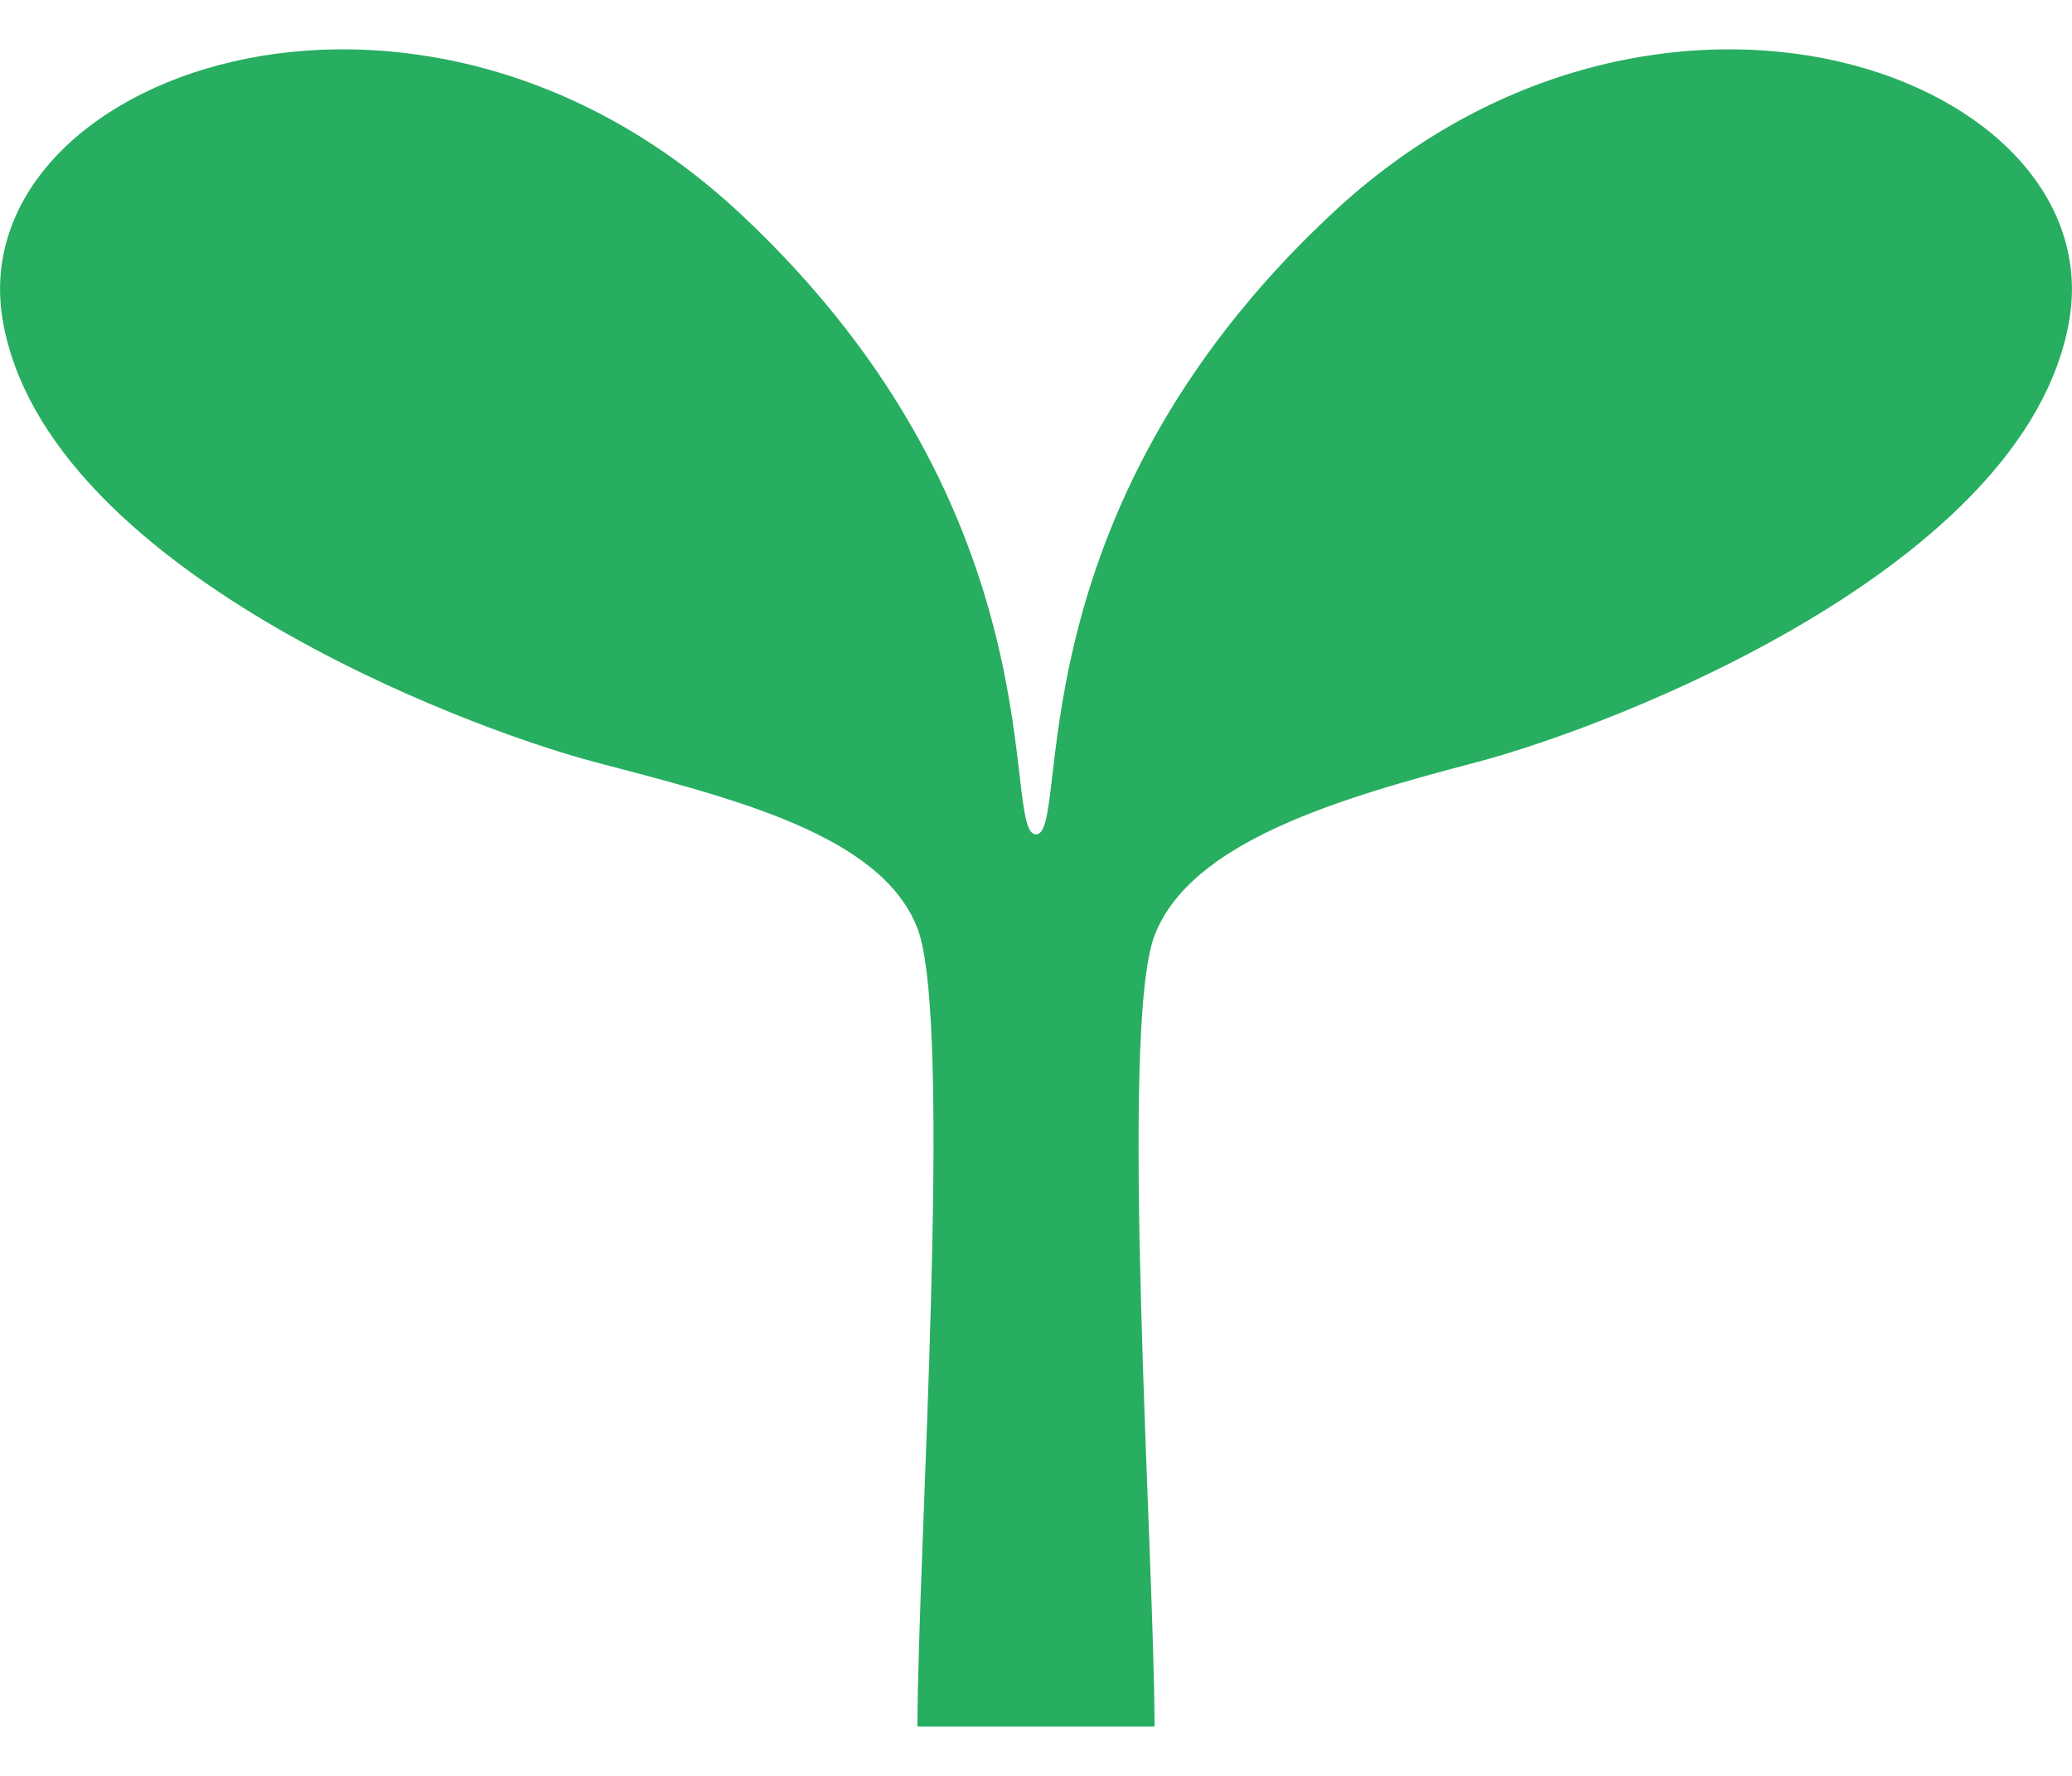
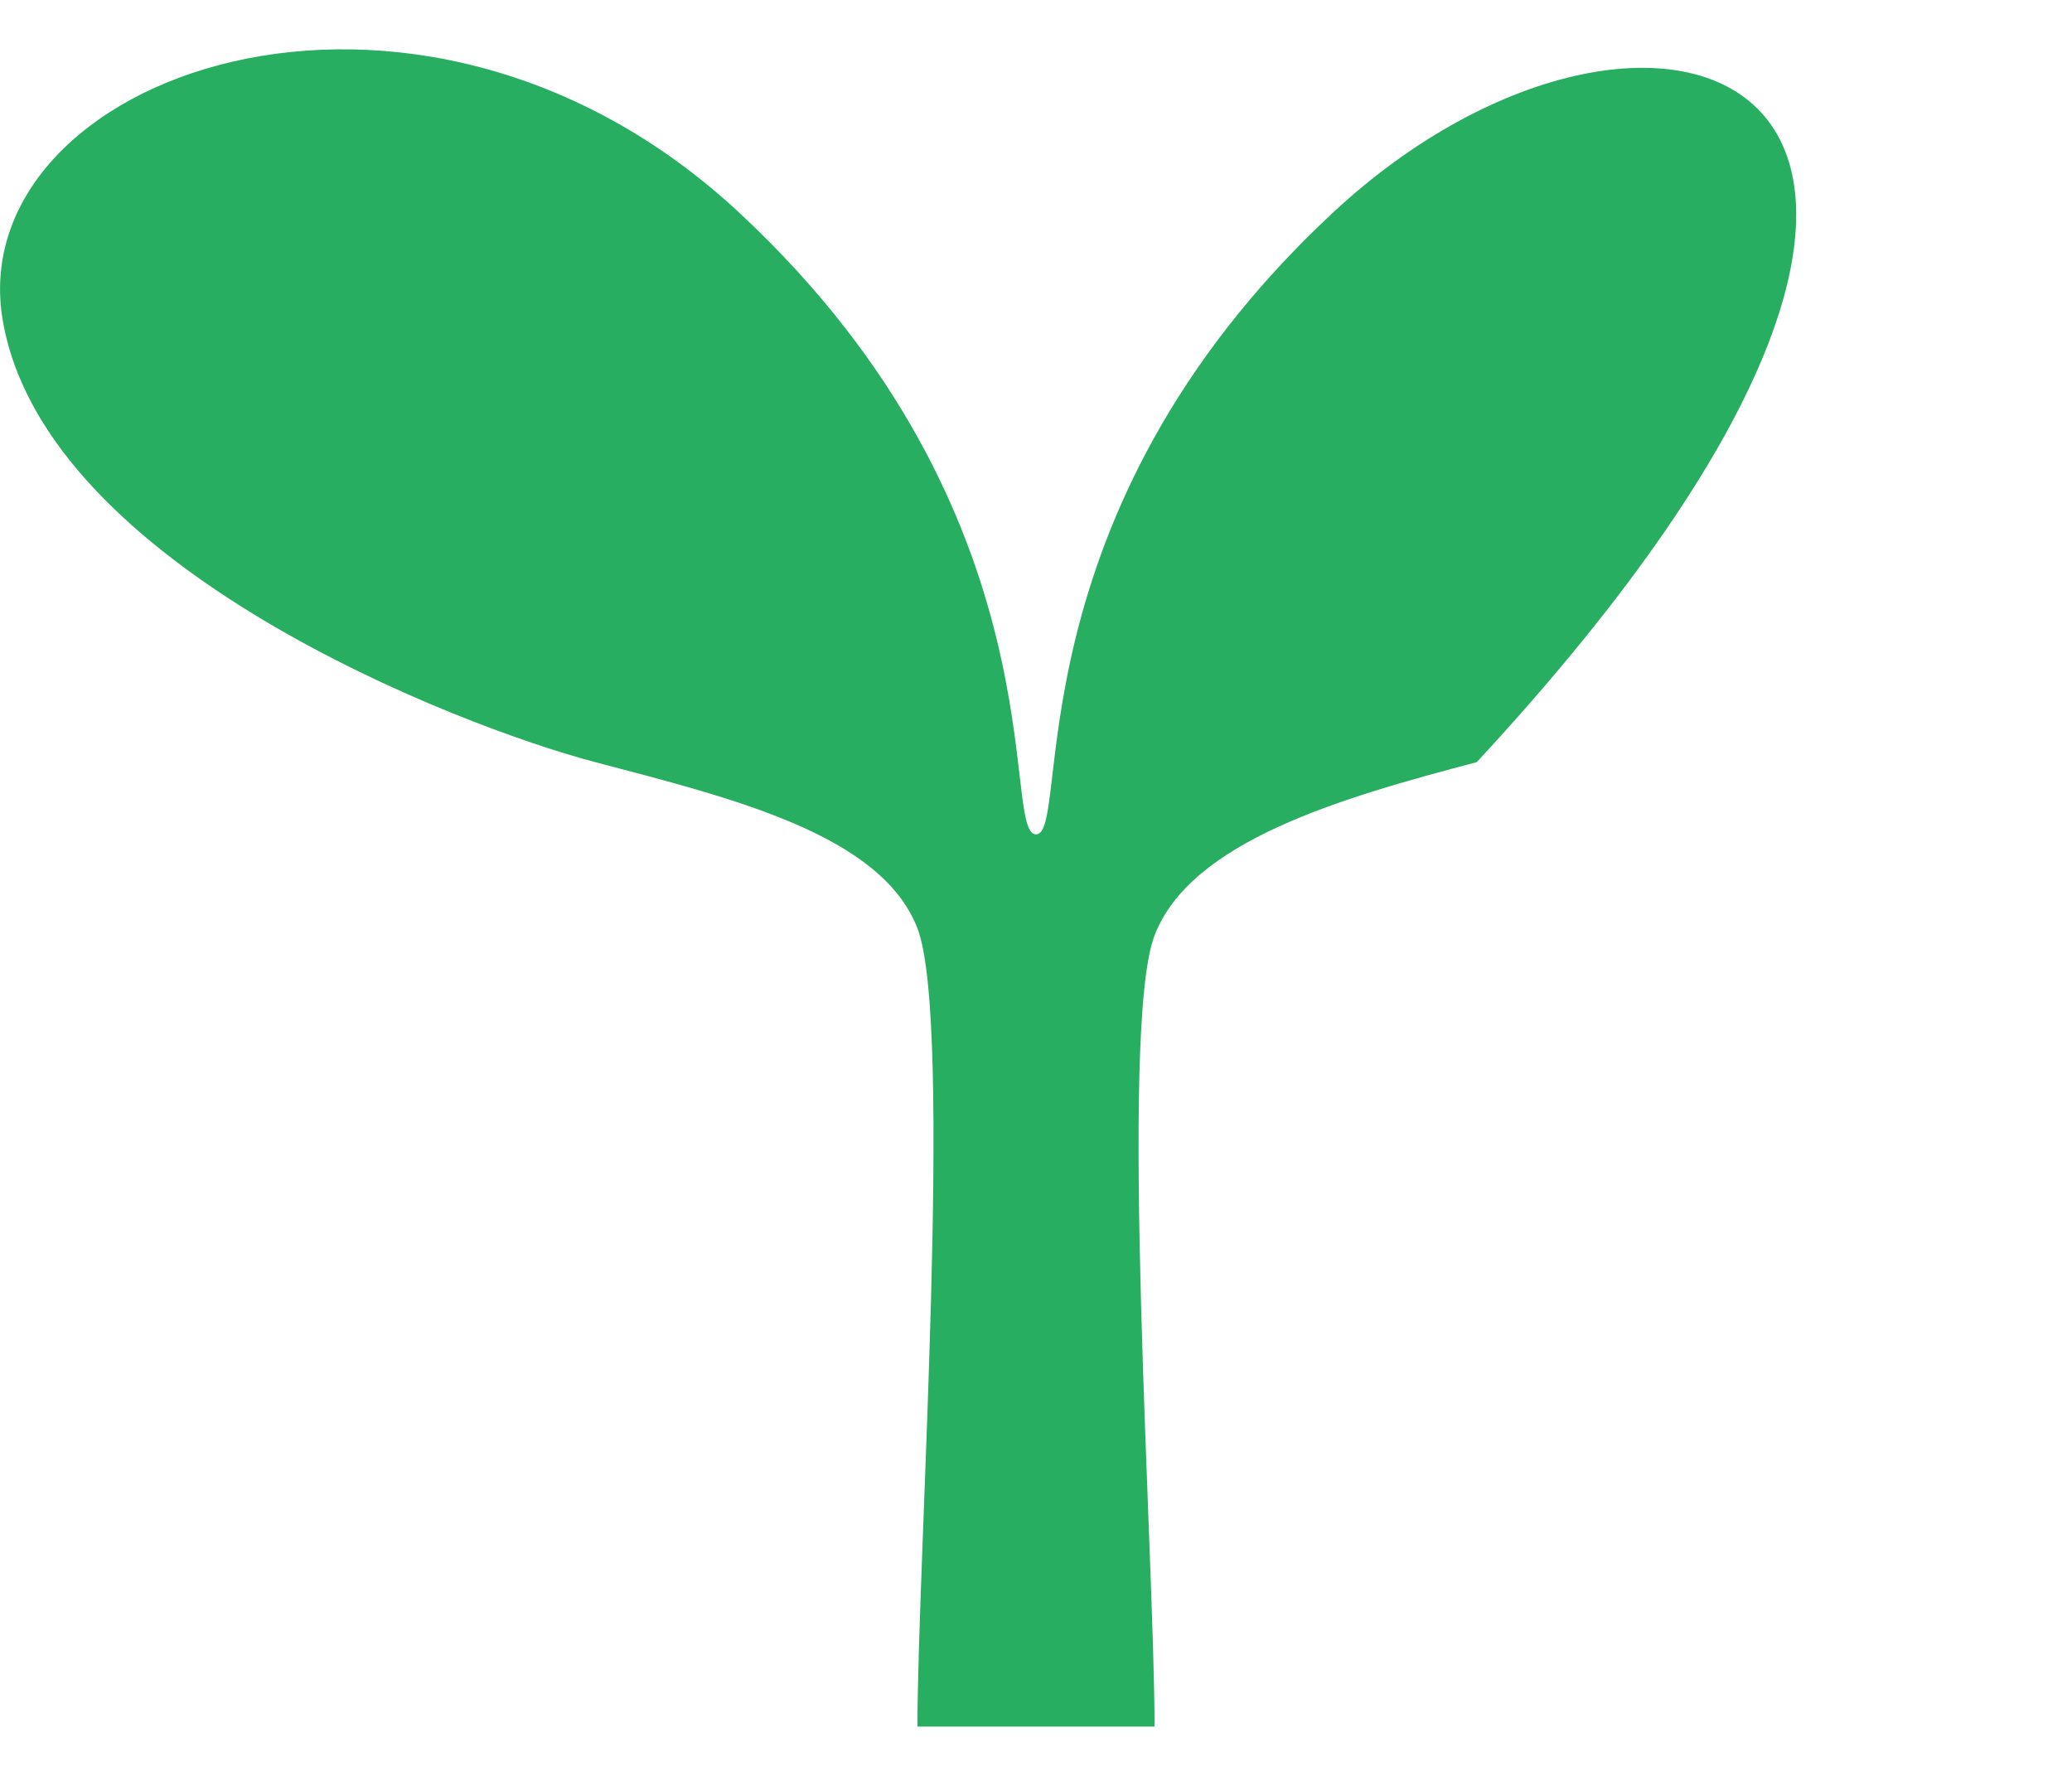
<svg xmlns="http://www.w3.org/2000/svg" width="14" height="12" viewBox="0 0 14 12" fill="none">
-   <path d="M7.801 11.667C7.801 10.544 7.558 6.956 7.801 6.321C8.045 5.686 9.05 5.394 9.978 5.15C10.905 4.906 13.688 3.832 13.98 2.173C14.273 0.514 11.198 -0.61 9.002 1.441C6.805 3.49 7.244 5.638 7 5.638C6.755 5.638 7.196 3.49 4.999 1.441C2.802 -0.61 -0.274 0.514 0.02 2.173C0.312 3.832 3.095 4.906 4.022 5.15C4.949 5.394 5.954 5.638 6.199 6.273C6.443 6.907 6.199 10.544 6.199 11.667H7.801Z" fill="#27AE60" />
+   <path d="M7.801 11.667C7.801 10.544 7.558 6.956 7.801 6.321C8.045 5.686 9.05 5.394 9.978 5.15C14.273 0.514 11.198 -0.61 9.002 1.441C6.805 3.49 7.244 5.638 7 5.638C6.755 5.638 7.196 3.49 4.999 1.441C2.802 -0.61 -0.274 0.514 0.02 2.173C0.312 3.832 3.095 4.906 4.022 5.15C4.949 5.394 5.954 5.638 6.199 6.273C6.443 6.907 6.199 10.544 6.199 11.667H7.801Z" fill="#27AE60" />
</svg>